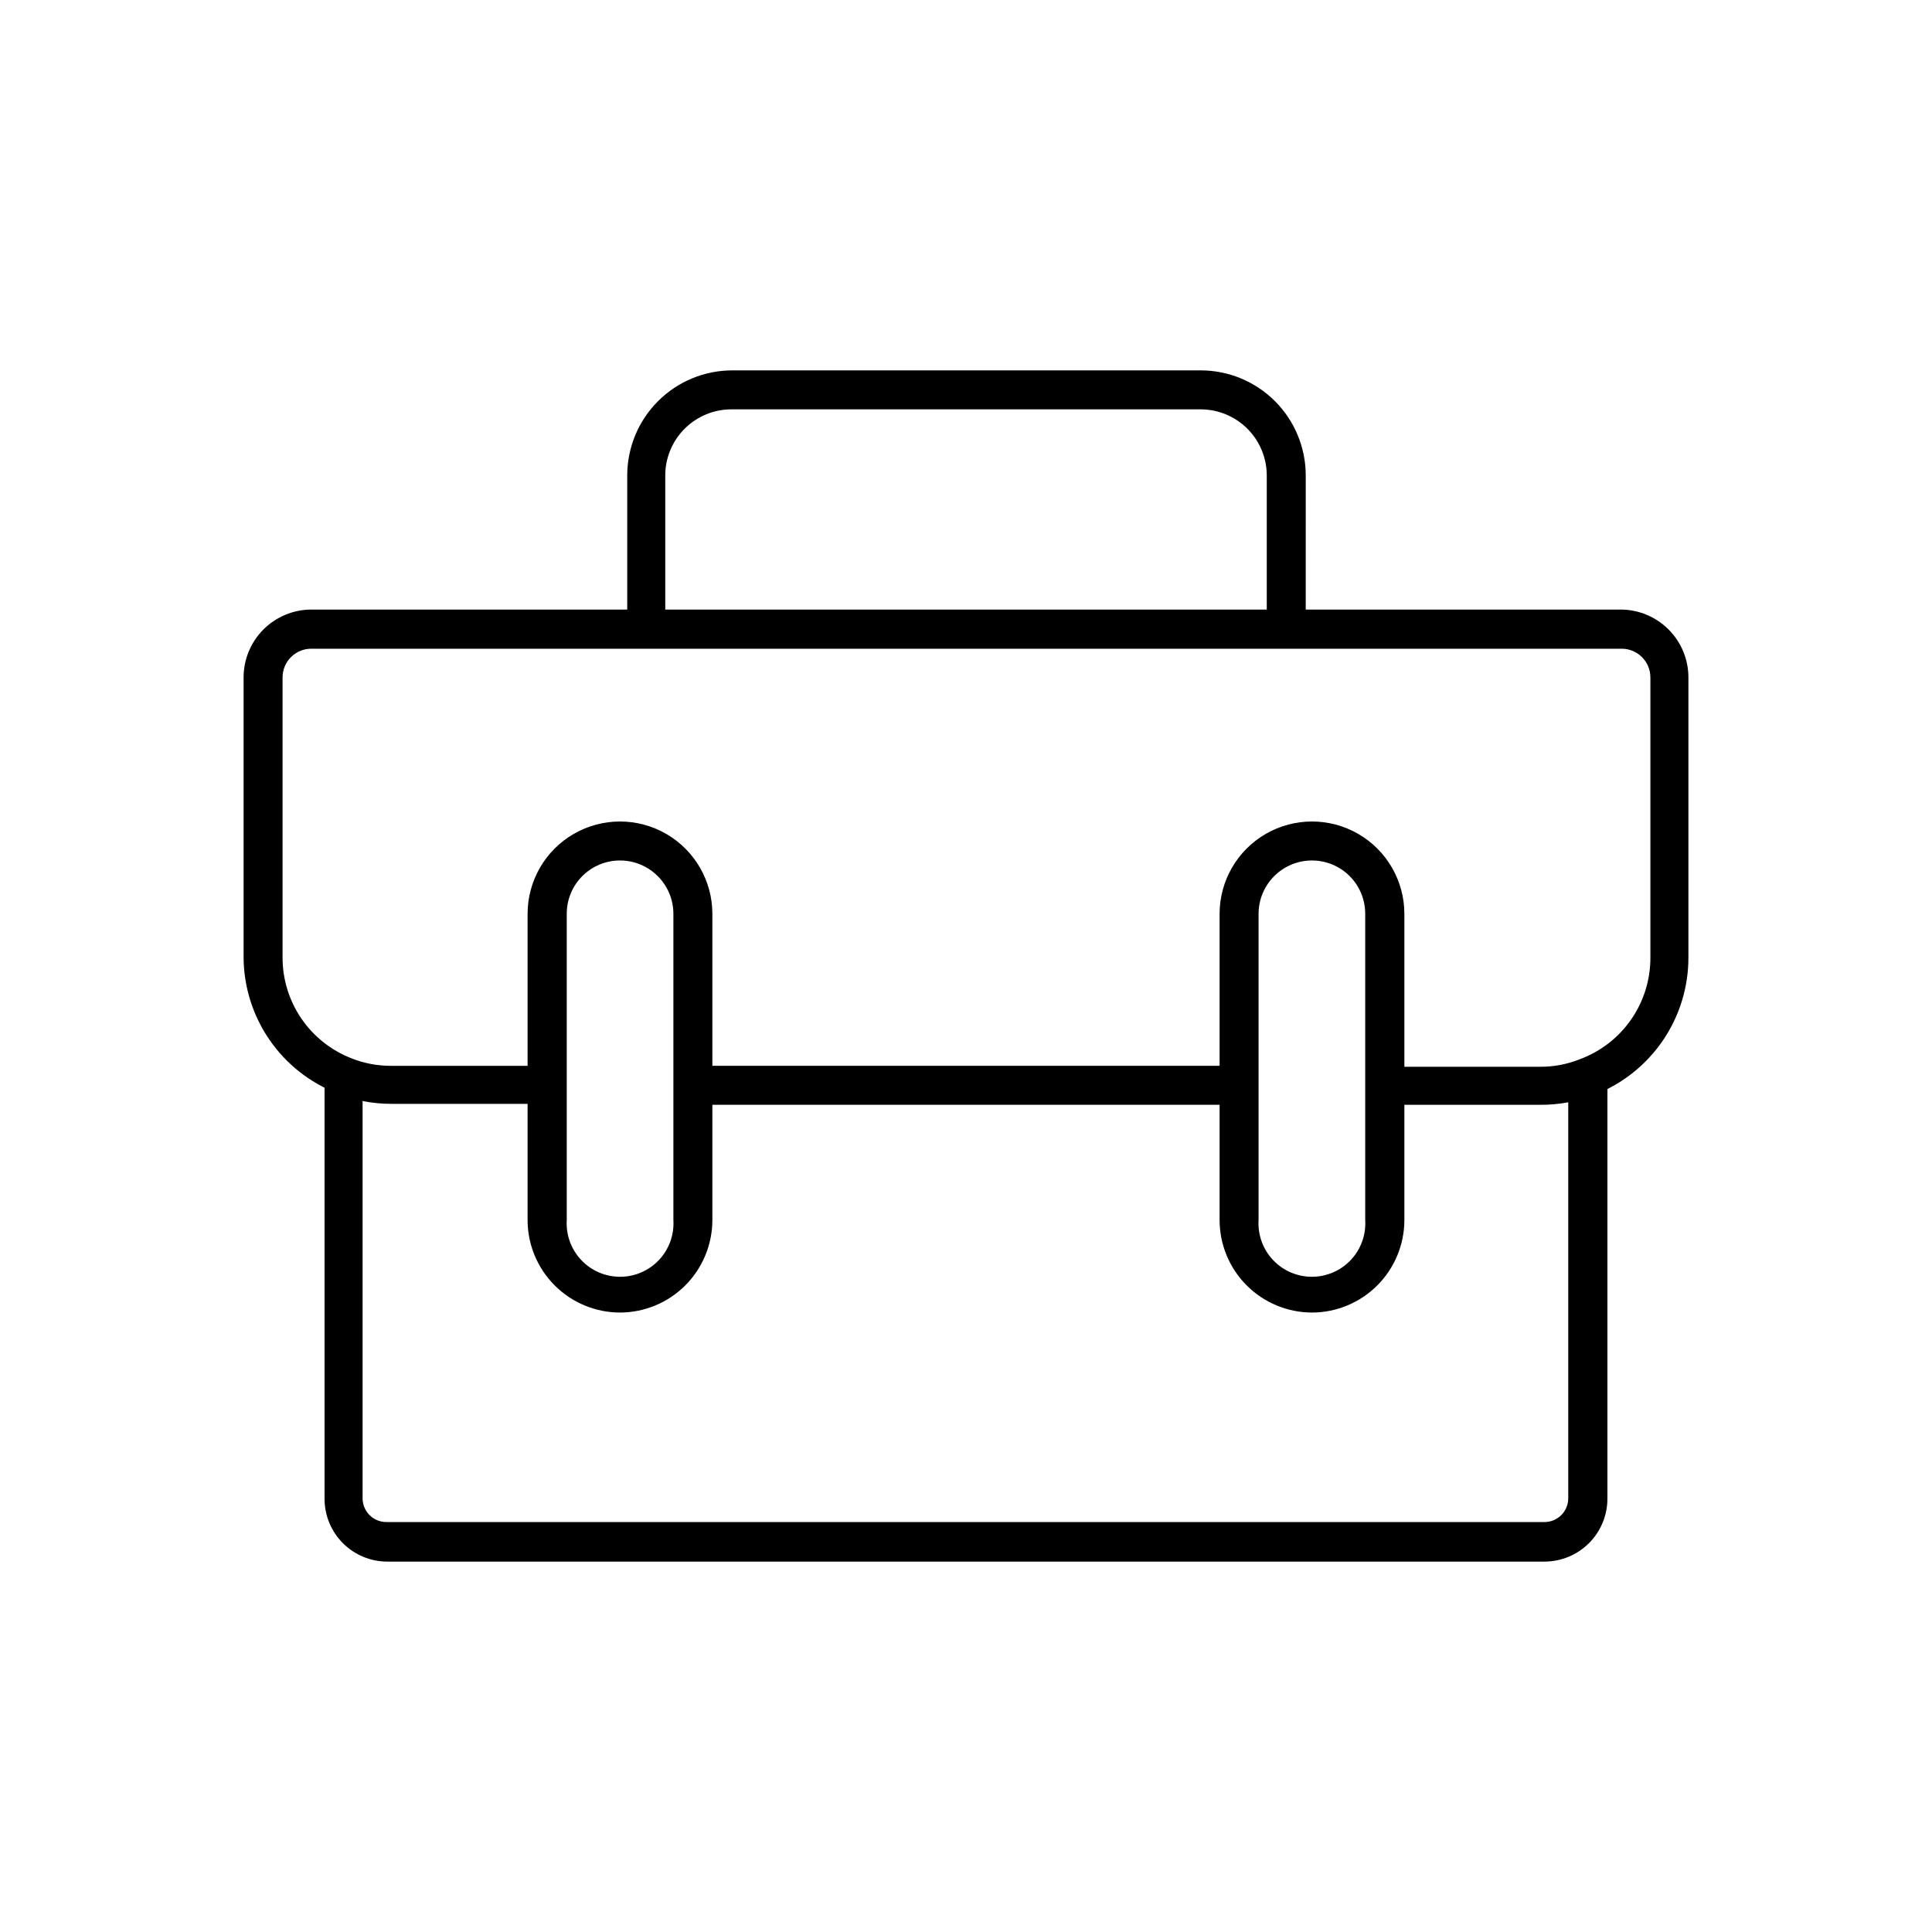
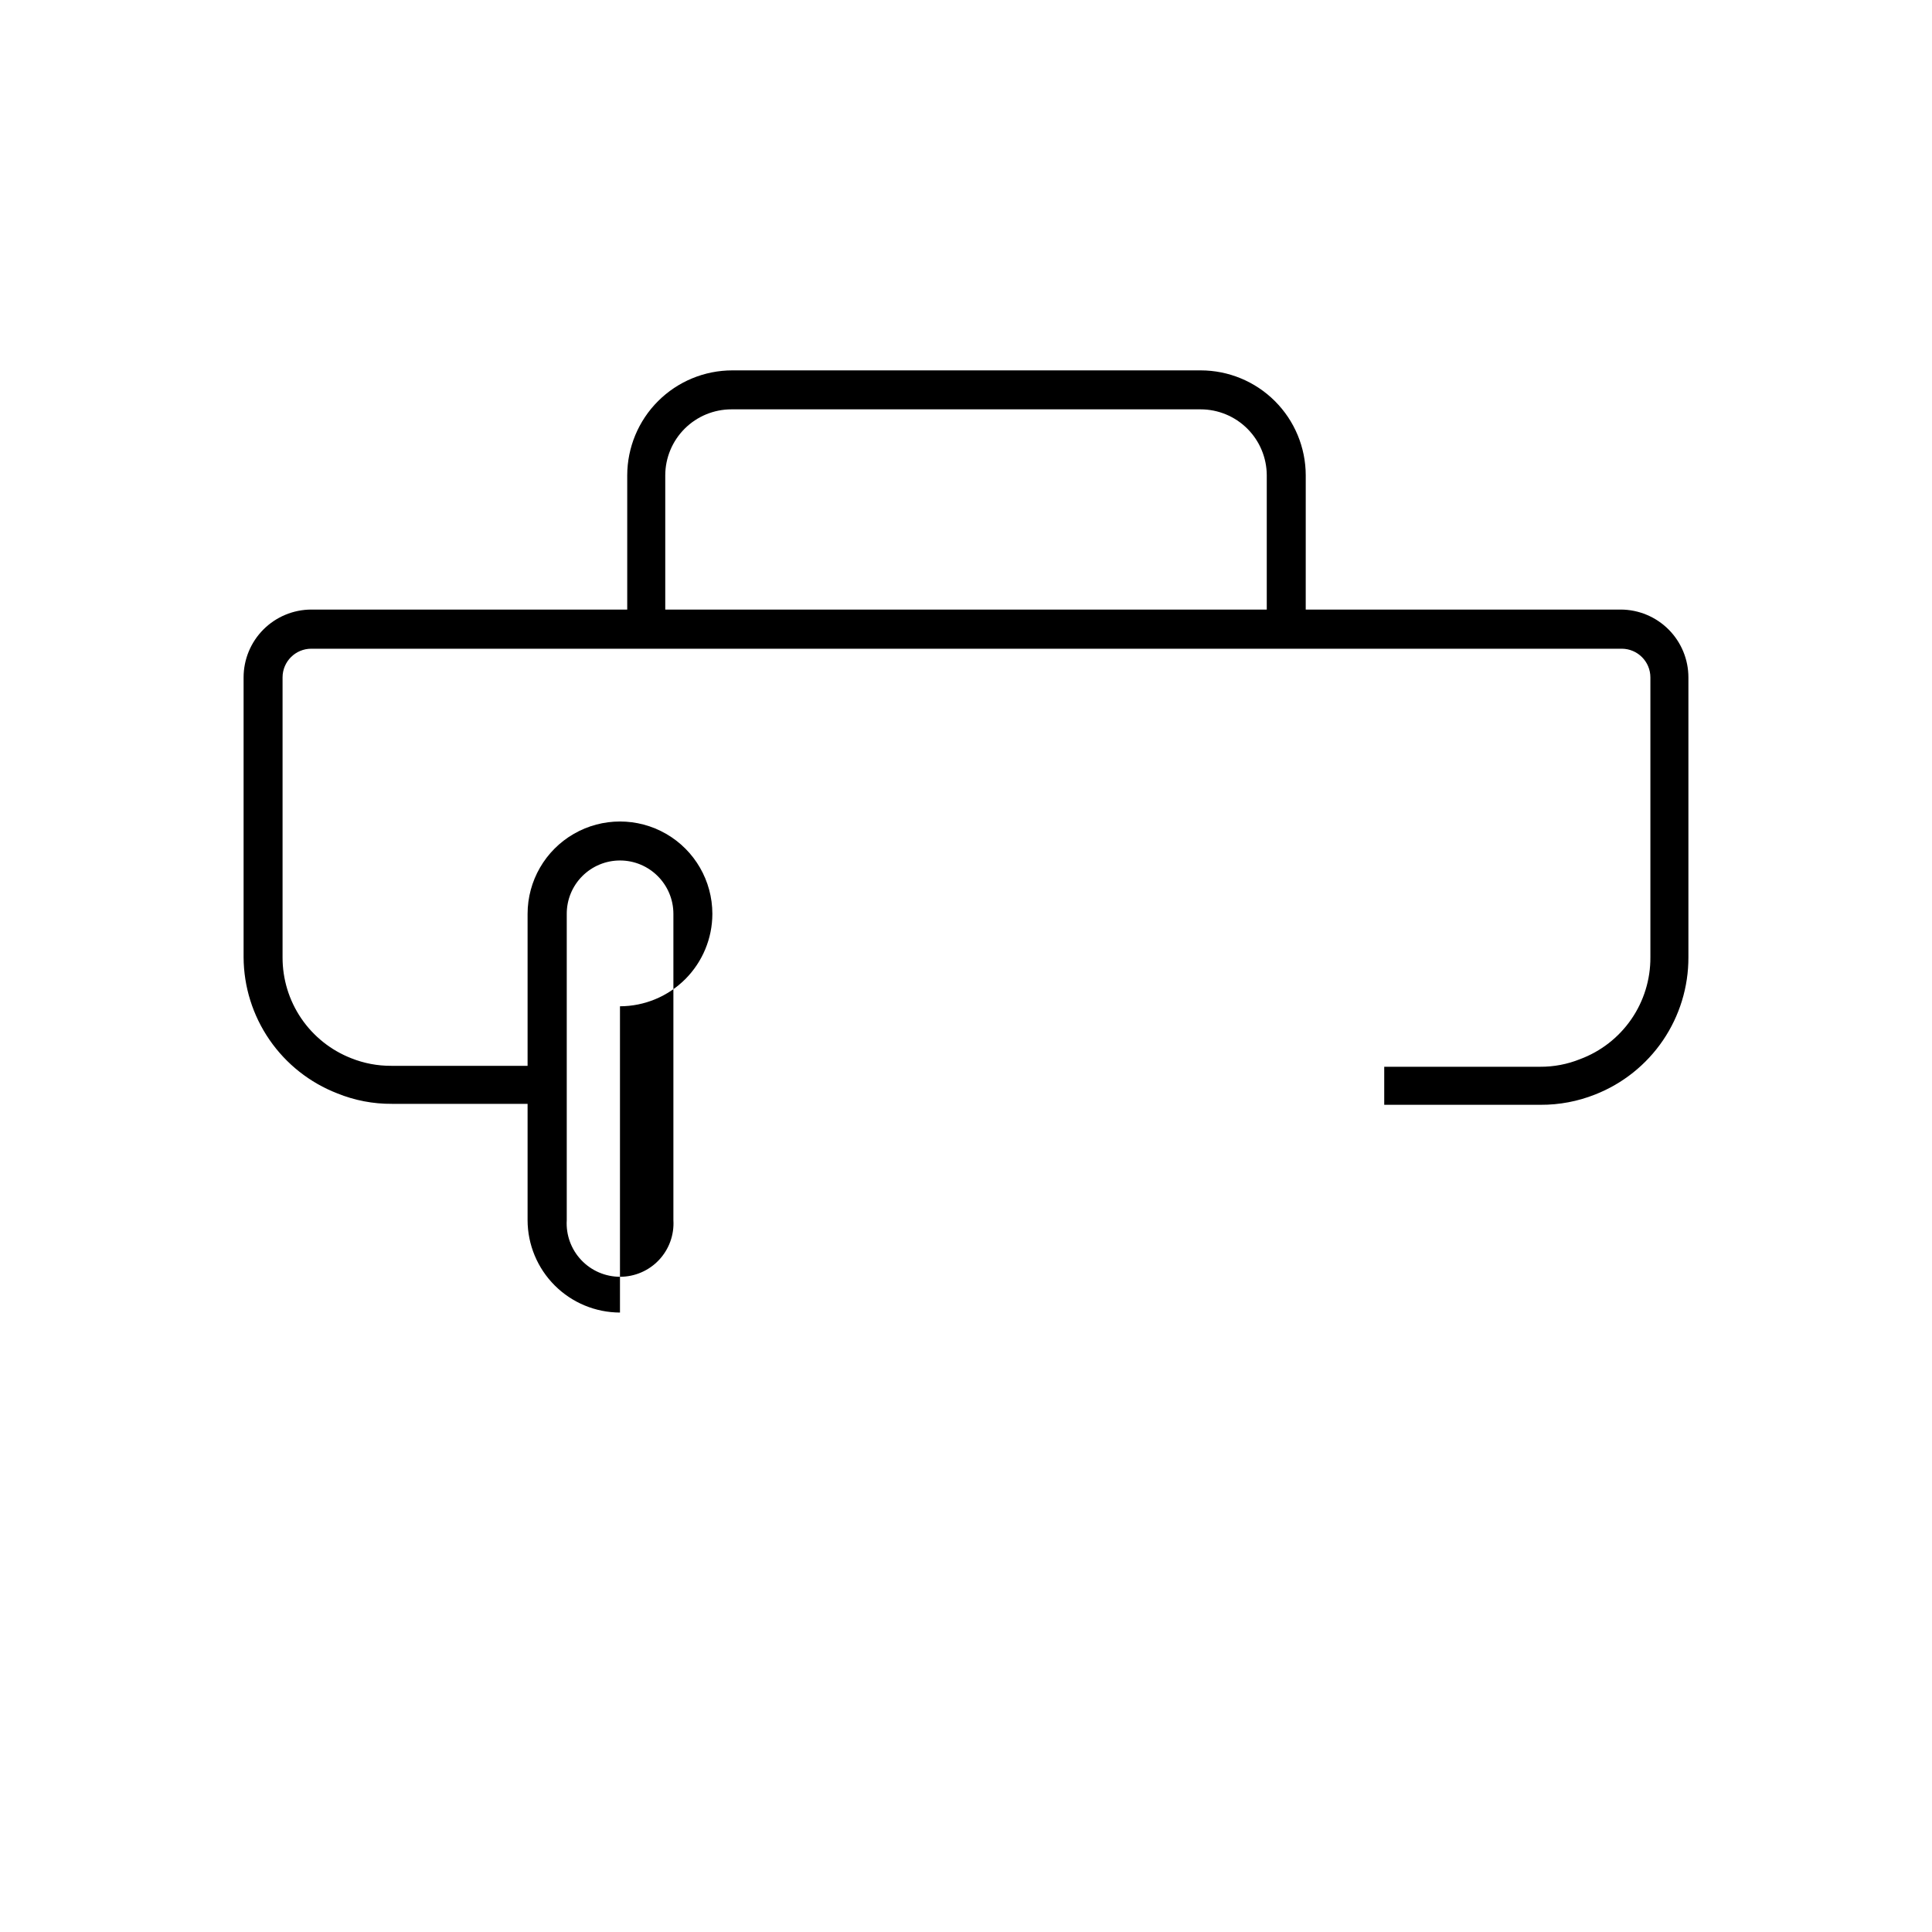
<svg xmlns="http://www.w3.org/2000/svg" fill="#000000" width="800px" height="800px" version="1.1" viewBox="144 144 512 512">
  <g>
    <path d="m552.3 436.78h-41.465v-10.078h41.312c3.625 0.023 7.219-0.66 10.582-2.016 5.5-2.043 10.238-5.734 13.574-10.562 3.336-4.832 5.102-10.57 5.066-16.441v-74.16c0-4.199-3.406-7.606-7.609-7.606h-347.27c-4.203 0-7.609 3.406-7.609 7.606v74.16c-0.02 5.773 1.703 11.418 4.949 16.195 3.246 4.773 7.863 8.453 13.238 10.559 3.379 1.352 6.988 2.039 10.629 2.016h41.465v10.078h-41.312v-0.004c-4.953 0.039-9.867-0.906-14.457-2.769-7.285-2.824-13.551-7.773-17.98-14.207-4.43-6.434-6.82-14.055-6.859-21.867v-74.16c0-4.762 1.887-9.328 5.25-12.699 3.363-3.371 7.926-5.273 12.688-5.285h347.02c4.762 0.012 9.32 1.914 12.684 5.285 3.363 3.371 5.25 7.938 5.25 12.699v74.16c0.023 7.852-2.324 15.523-6.738 22.016-4.418 6.492-10.688 11.496-17.996 14.359-4.586 1.82-9.477 2.746-14.41 2.723z" />
-     <path d="m327.6 426.45h144.75v10.328h-144.75z" />
-     <path d="m553.31 557.84h-306.67c-4.41 0-8.641-1.754-11.758-4.871-3.117-3.117-4.871-7.348-4.871-11.758v-112h10.078v111.85c0 1.668 0.664 3.269 1.844 4.453 1.18 1.18 2.781 1.844 4.453 1.844h306.92c1.668 0 3.269-0.664 4.453-1.844 1.18-1.184 1.844-2.785 1.844-4.453v-111.85h10.379v111.85c0.027 4.438-1.719 8.707-4.848 11.855-3.133 3.148-7.391 4.922-11.828 4.922z" />
-     <path d="m308.3 491.84c-6.488-0.016-12.711-2.598-17.297-7.188-4.59-4.59-7.176-10.809-7.188-17.297v-81.164c0-8.75 4.668-16.832 12.242-21.207 7.574-4.371 16.91-4.371 24.484 0 7.578 4.375 12.242 12.457 12.242 21.207v81.164c-0.012 6.488-2.598 12.707-7.184 17.297-4.59 4.59-10.809 7.172-17.301 7.188zm0-119.8v-0.004c-3.75 0-7.344 1.496-9.992 4.152s-4.129 6.258-4.113 10.008v81.164c-0.234 3.894 1.152 7.711 3.828 10.551 2.672 2.84 6.402 4.449 10.305 4.449 3.898 0 7.629-1.609 10.305-4.449 2.672-2.84 4.059-6.656 3.824-10.551v-81.164c0-7.82-6.336-14.16-14.156-14.16z" />
-     <path d="m491.69 491.84c-6.488-0.016-12.711-2.598-17.297-7.188-4.59-4.59-7.176-10.809-7.188-17.297v-81.164c0-8.75 4.668-16.832 12.242-21.207 7.574-4.371 16.91-4.371 24.484 0 7.578 4.375 12.242 12.457 12.242 21.207v81.164c-0.012 6.488-2.598 12.707-7.184 17.297-4.59 4.59-10.812 7.172-17.301 7.188zm0-119.8v-0.004c-7.816 0-14.156 6.34-14.156 14.16v81.164c-0.234 3.894 1.152 7.711 3.828 10.551 2.672 2.84 6.402 4.449 10.305 4.449 3.898 0 7.629-1.609 10.305-4.449 2.672-2.84 4.059-6.656 3.824-10.551v-81.164c0.016-3.75-1.465-7.352-4.113-10.008-2.644-2.656-6.242-4.152-9.992-4.152z" />
+     <path d="m308.3 491.84c-6.488-0.016-12.711-2.598-17.297-7.188-4.59-4.59-7.176-10.809-7.188-17.297v-81.164c0-8.75 4.668-16.832 12.242-21.207 7.574-4.371 16.91-4.371 24.484 0 7.578 4.375 12.242 12.457 12.242 21.207c-0.012 6.488-2.598 12.707-7.184 17.297-4.59 4.59-10.809 7.172-17.301 7.188zm0-119.8v-0.004c-3.75 0-7.344 1.496-9.992 4.152s-4.129 6.258-4.113 10.008v81.164c-0.234 3.894 1.152 7.711 3.828 10.551 2.672 2.84 6.402 4.449 10.305 4.449 3.898 0 7.629-1.609 10.305-4.449 2.672-2.84 4.059-6.656 3.824-10.551v-81.164c0-7.82-6.336-14.16-14.156-14.16z" />
    <path d="m490.03 310.72h-10.324v-40.758c-0.016-4.641-1.867-9.086-5.156-12.363-3.285-3.277-7.738-5.117-12.379-5.117h-124.34c-4.641 0-9.094 1.84-12.379 5.117-3.285 3.277-5.141 7.723-5.152 12.363v40.758h-10.078v-40.758c0.016-7.379 2.957-14.453 8.18-19.668 5.223-5.215 12.301-8.141 19.684-8.141h124.09c7.383 0 14.461 2.926 19.684 8.141 5.223 5.215 8.164 12.289 8.176 19.668z" />
  </g>
</svg>